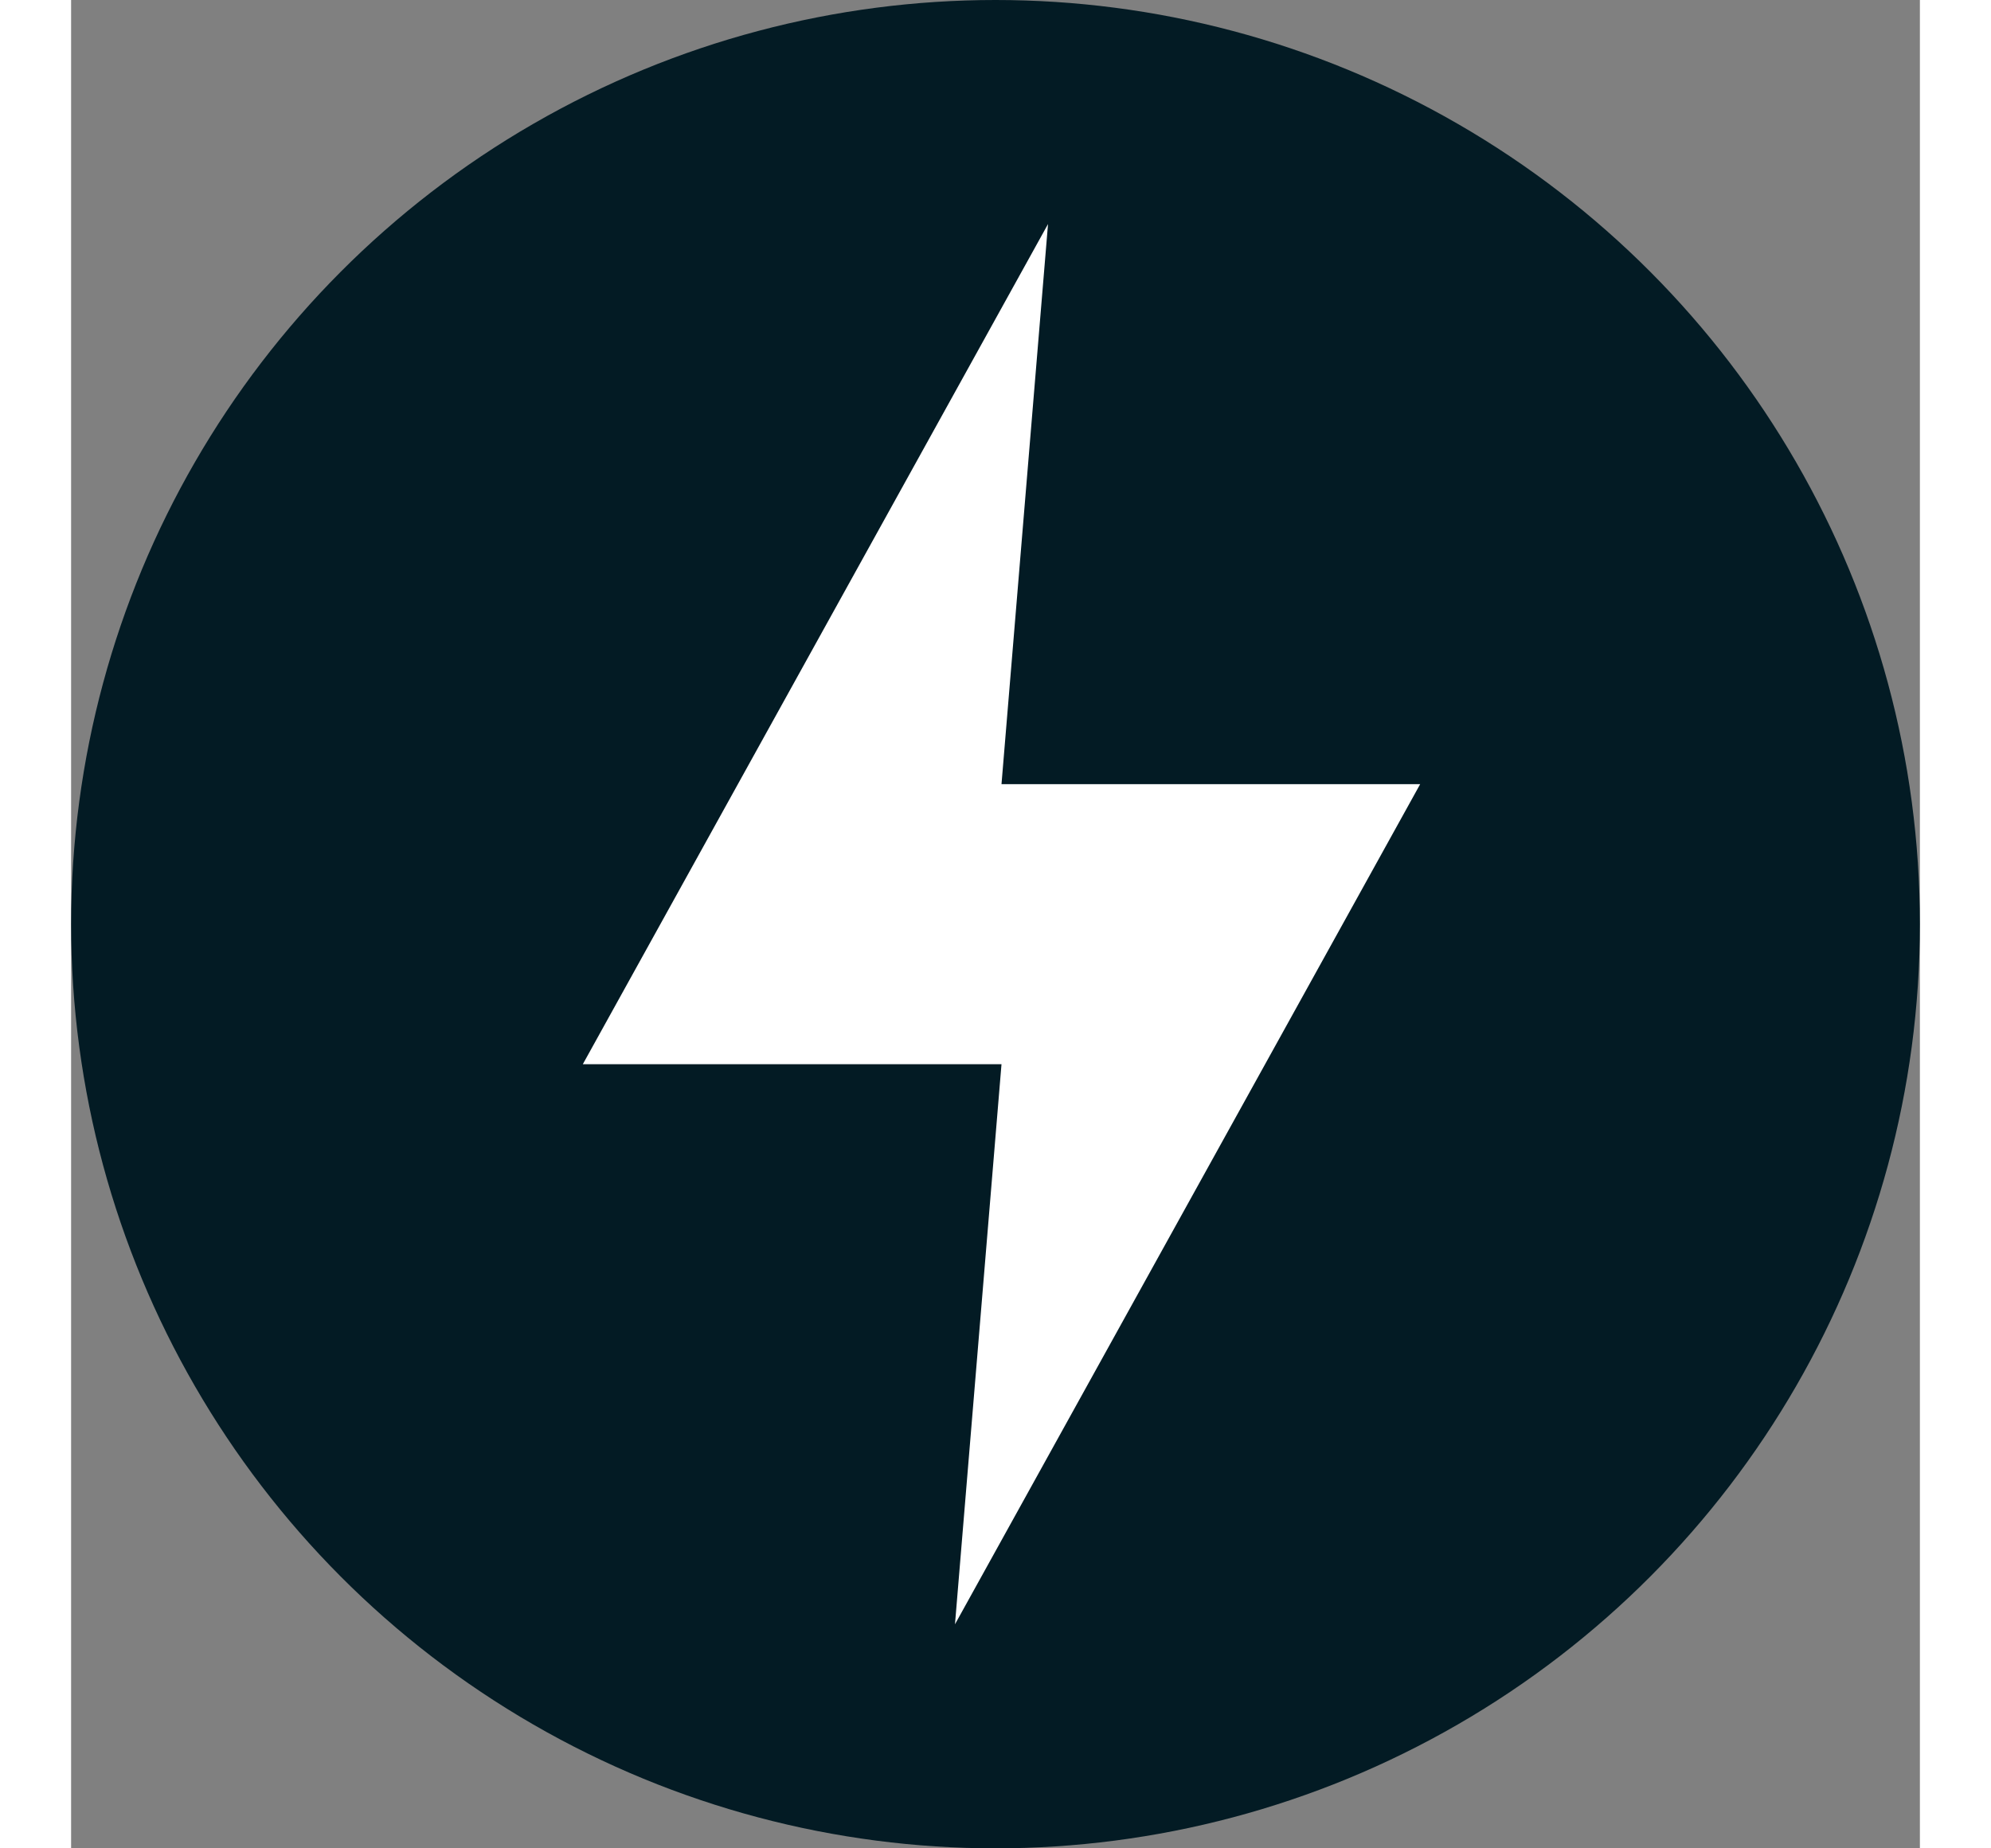
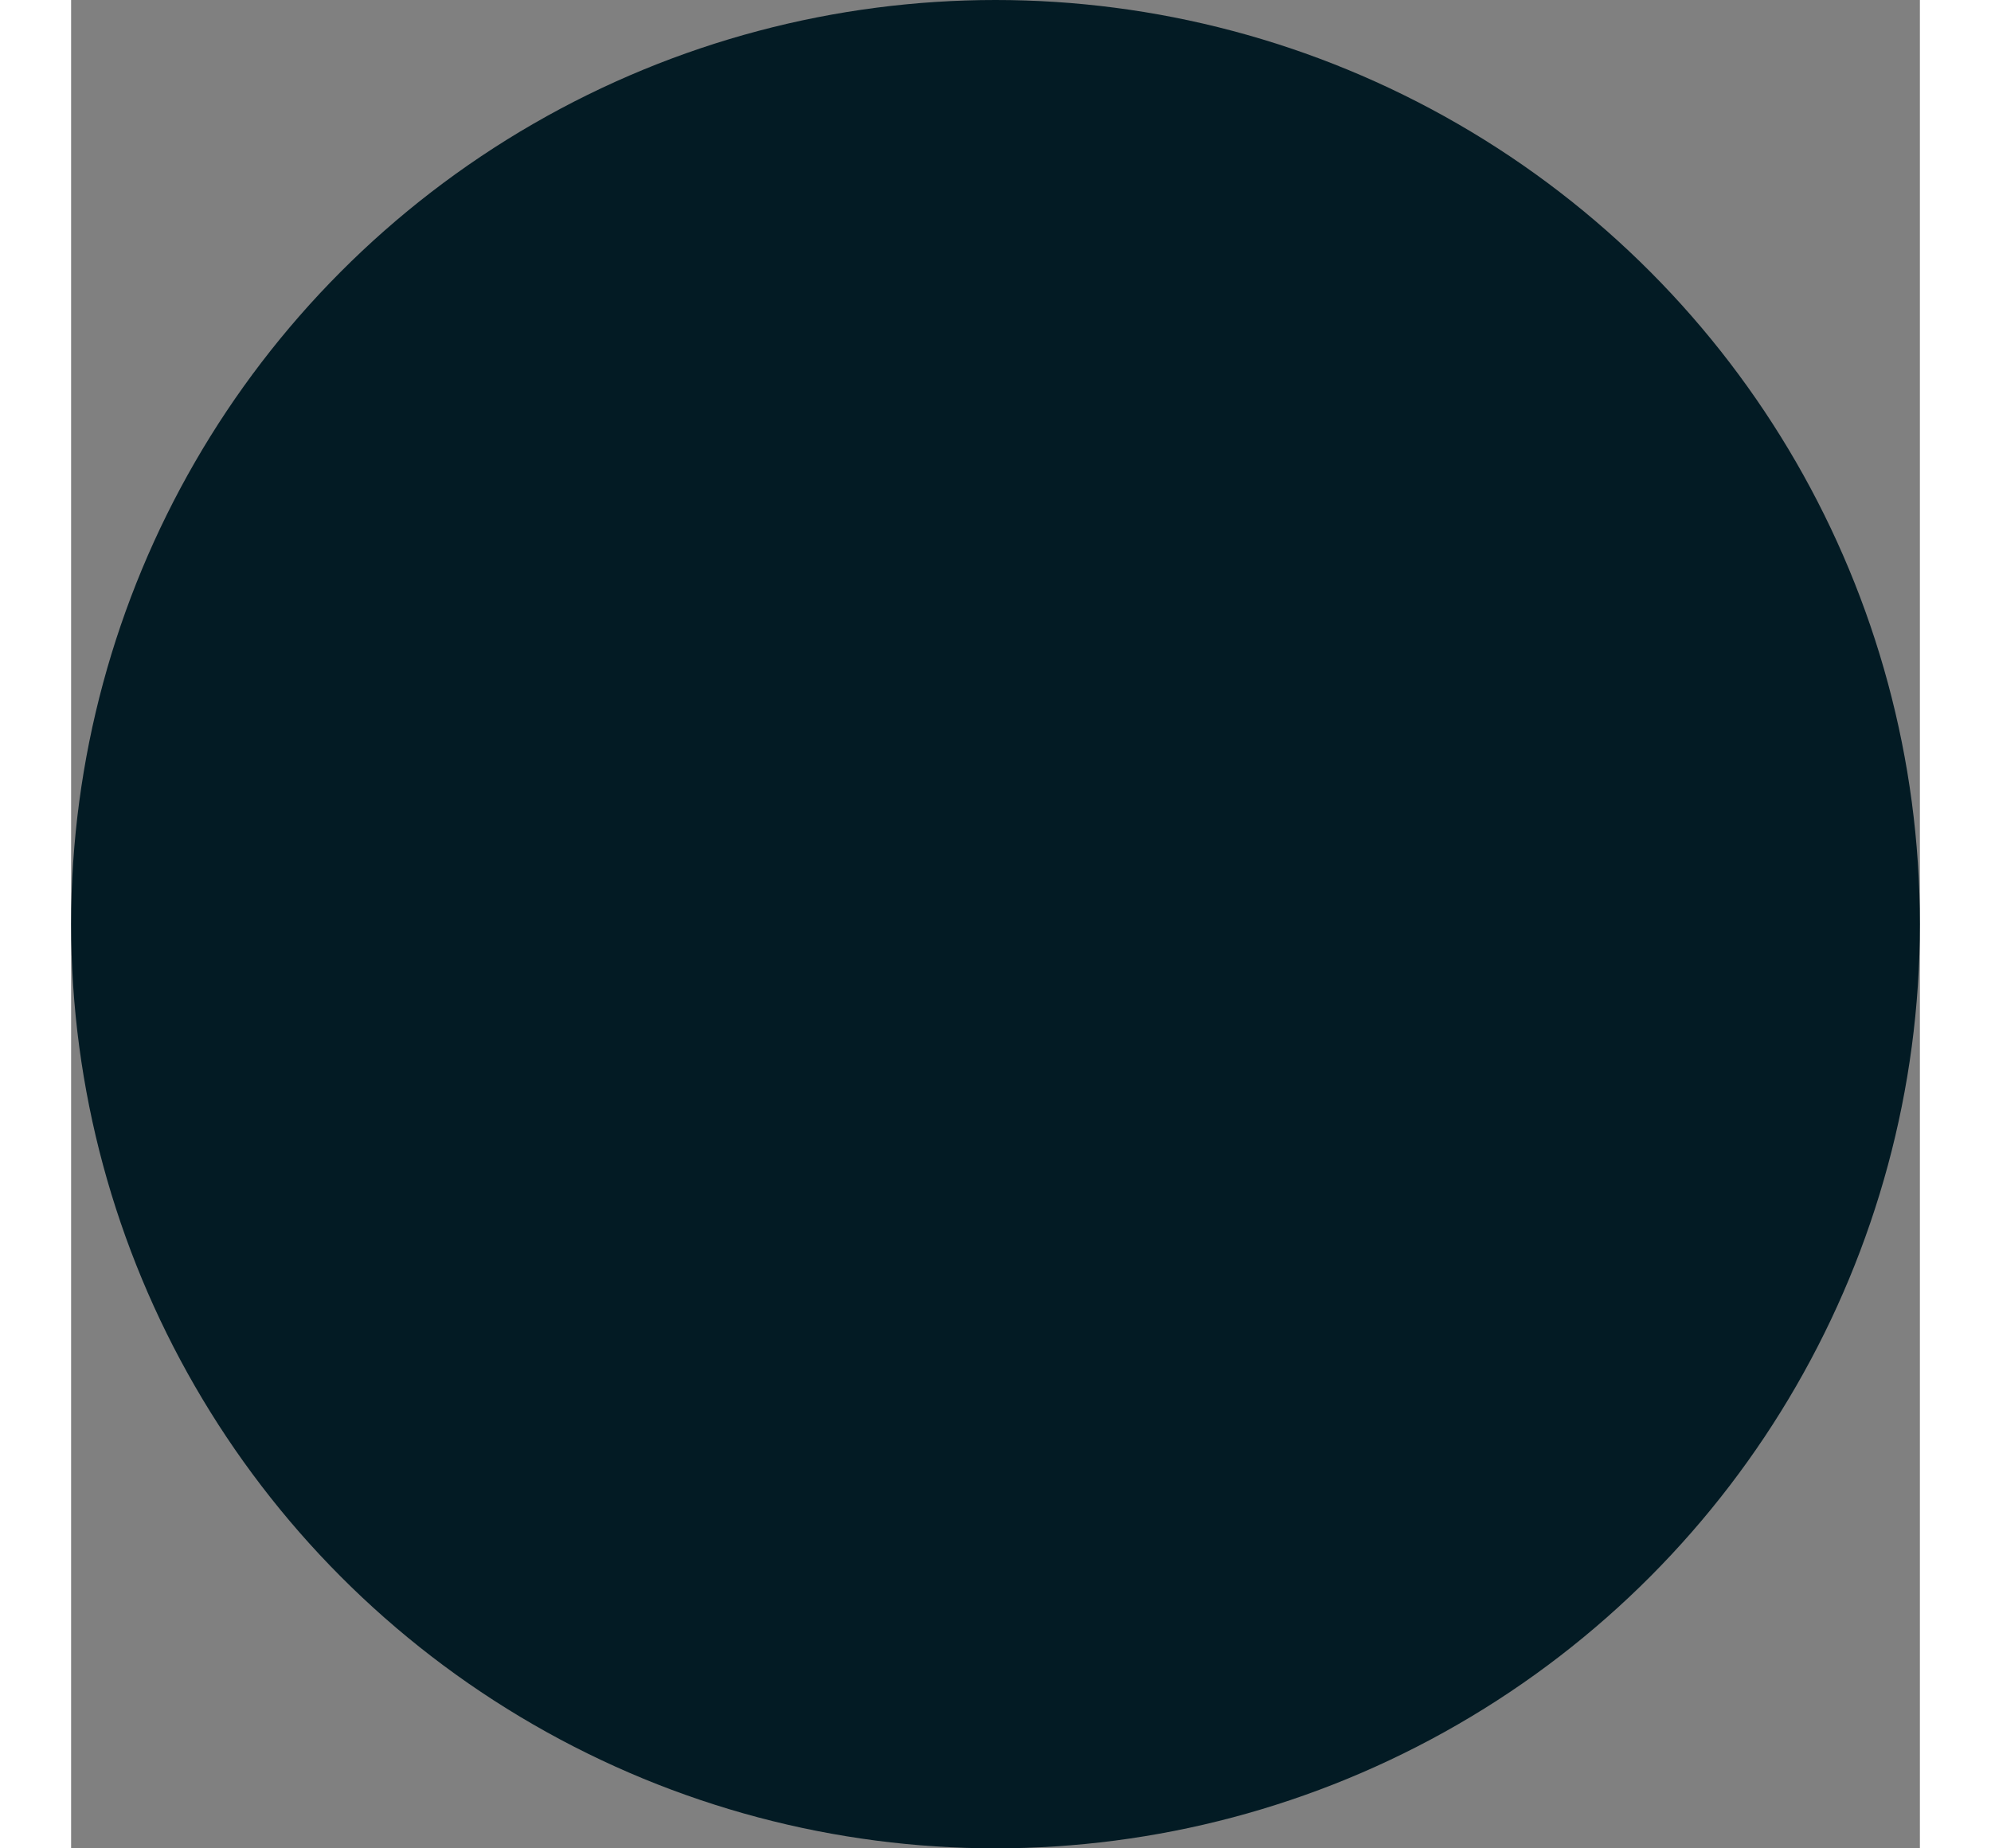
<svg xmlns="http://www.w3.org/2000/svg" fill="none" height="65" width="70" viewBox="0 0 154 154">
  <rect x="0" y="0" width="154" height="154" fill="#808080" stroke="none" />
  <circle cx="77" cy="77" fill="#031B24" r="77" />
-   <path d="M81.375 18.667l-38.75 70H77.5l-3.875 46.666 38.75-70H77.5z" fill="#fff" />
</svg>